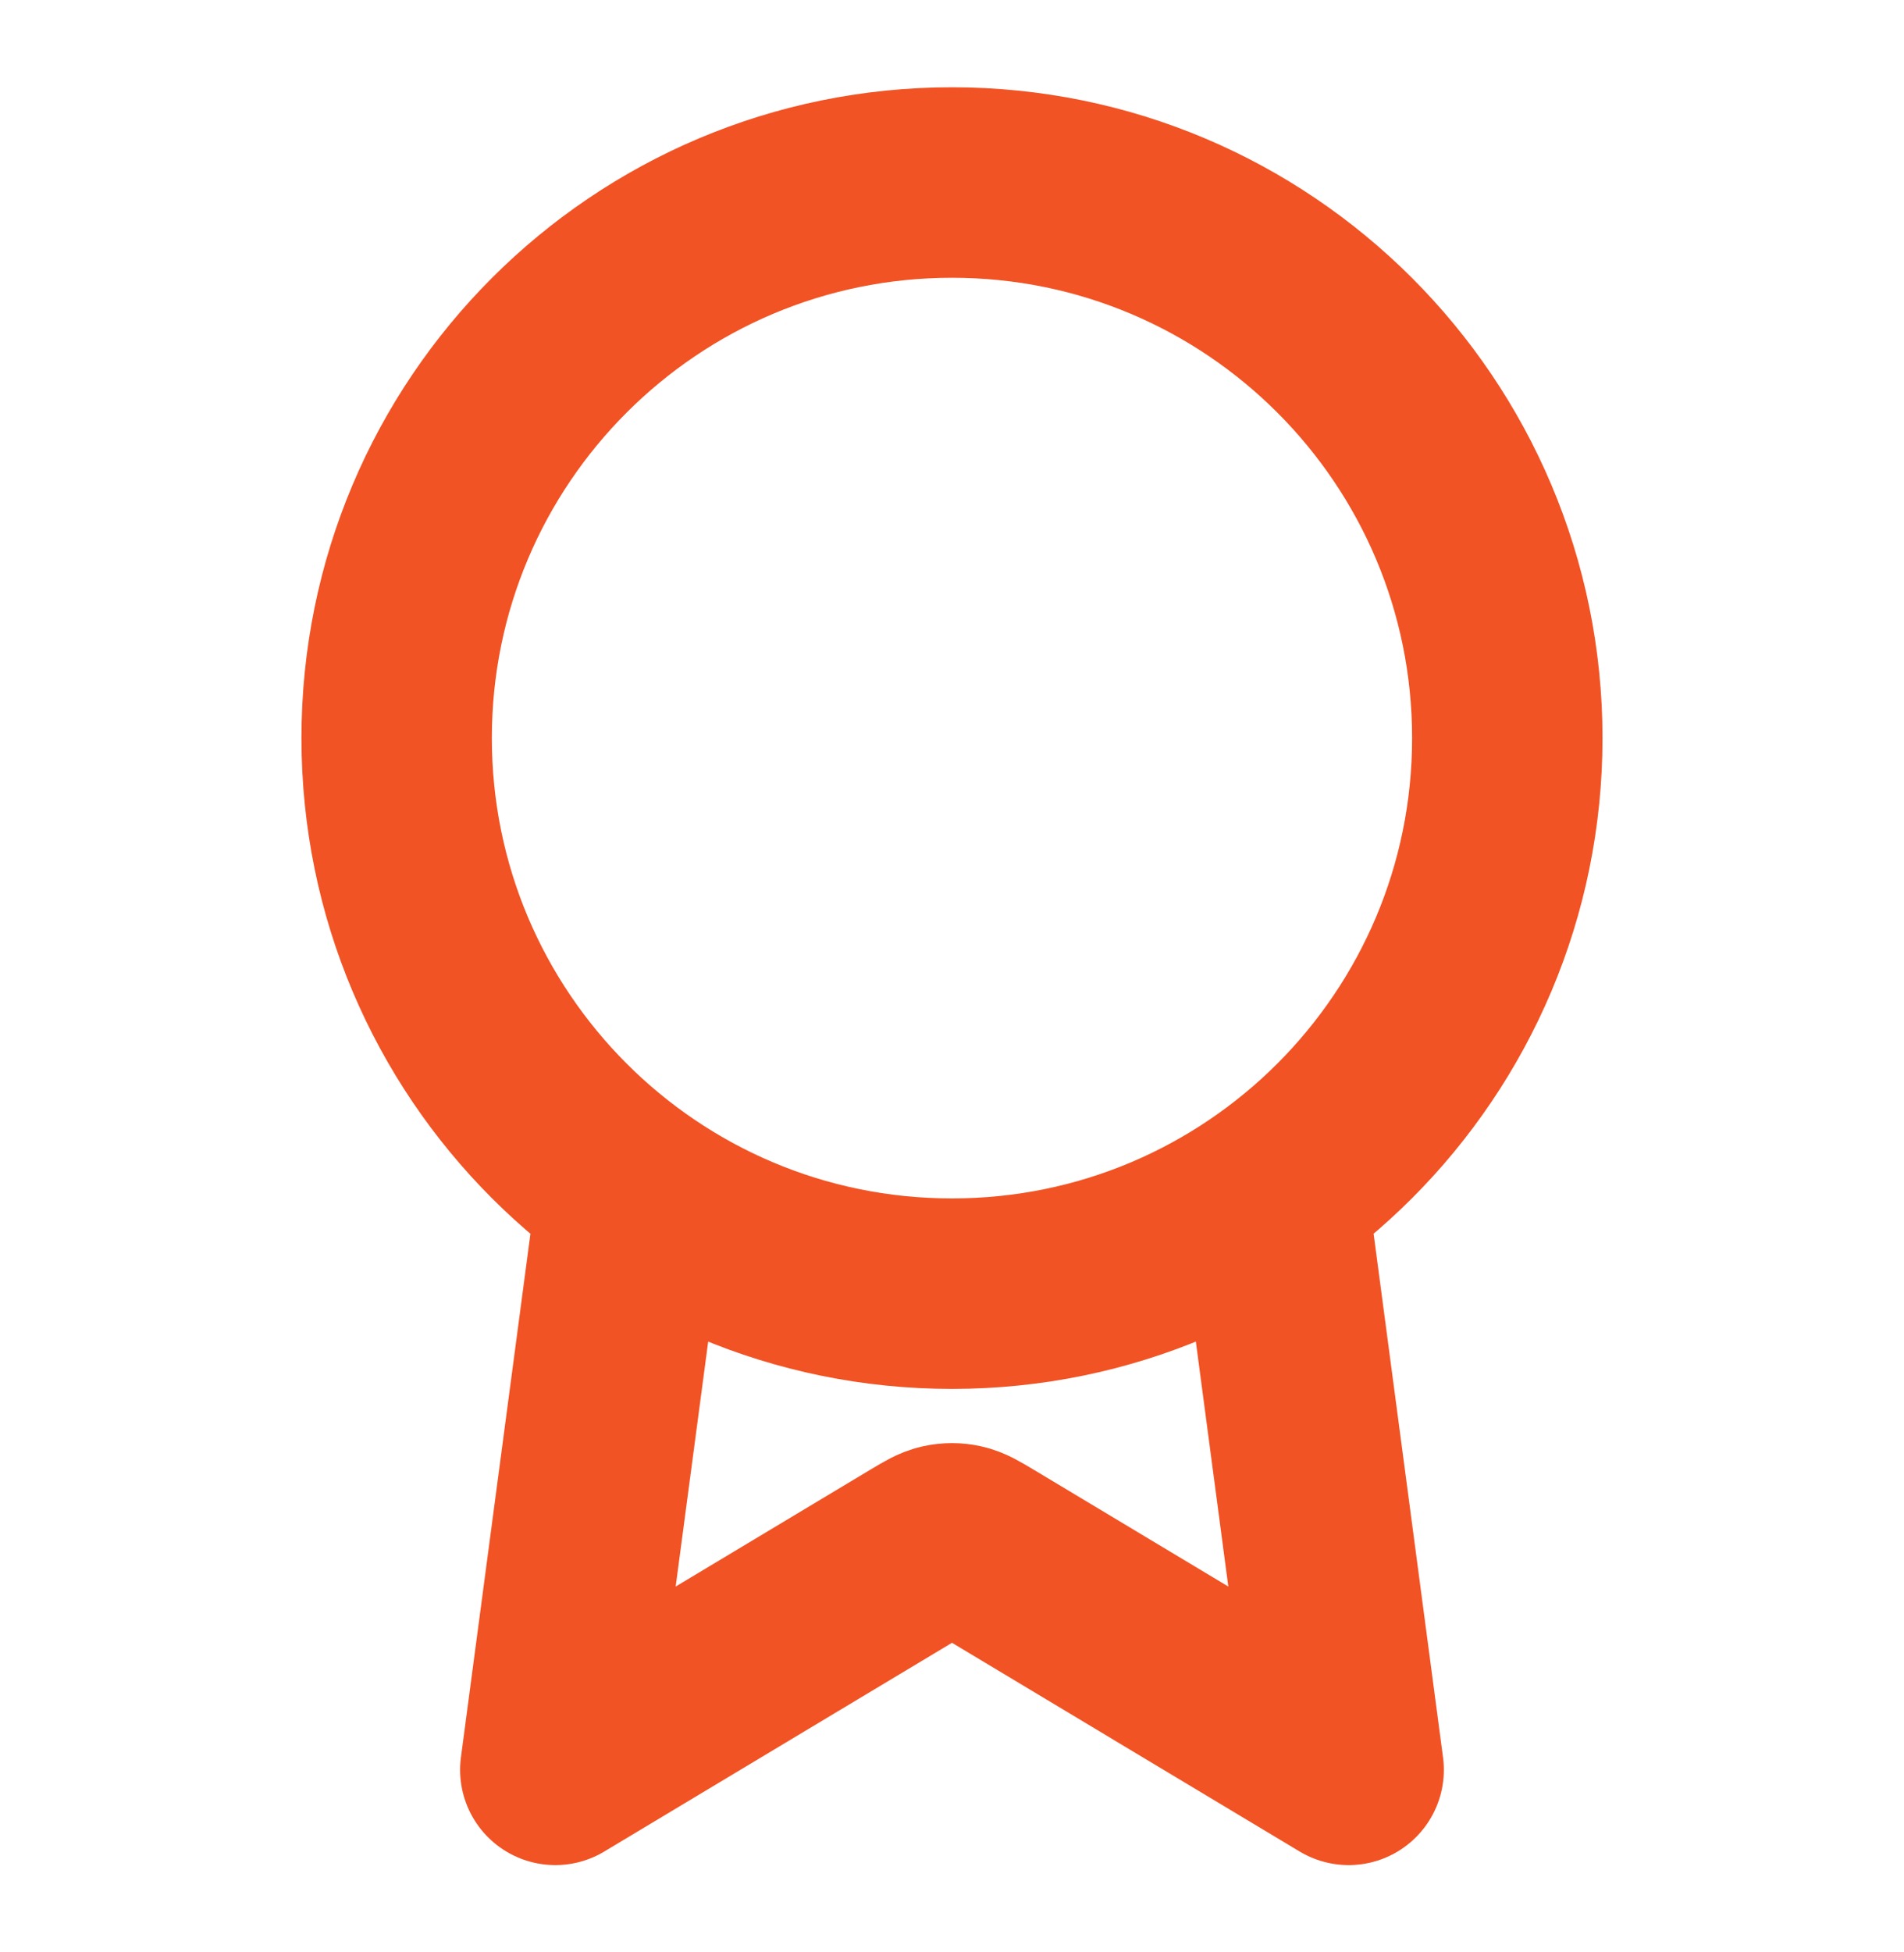
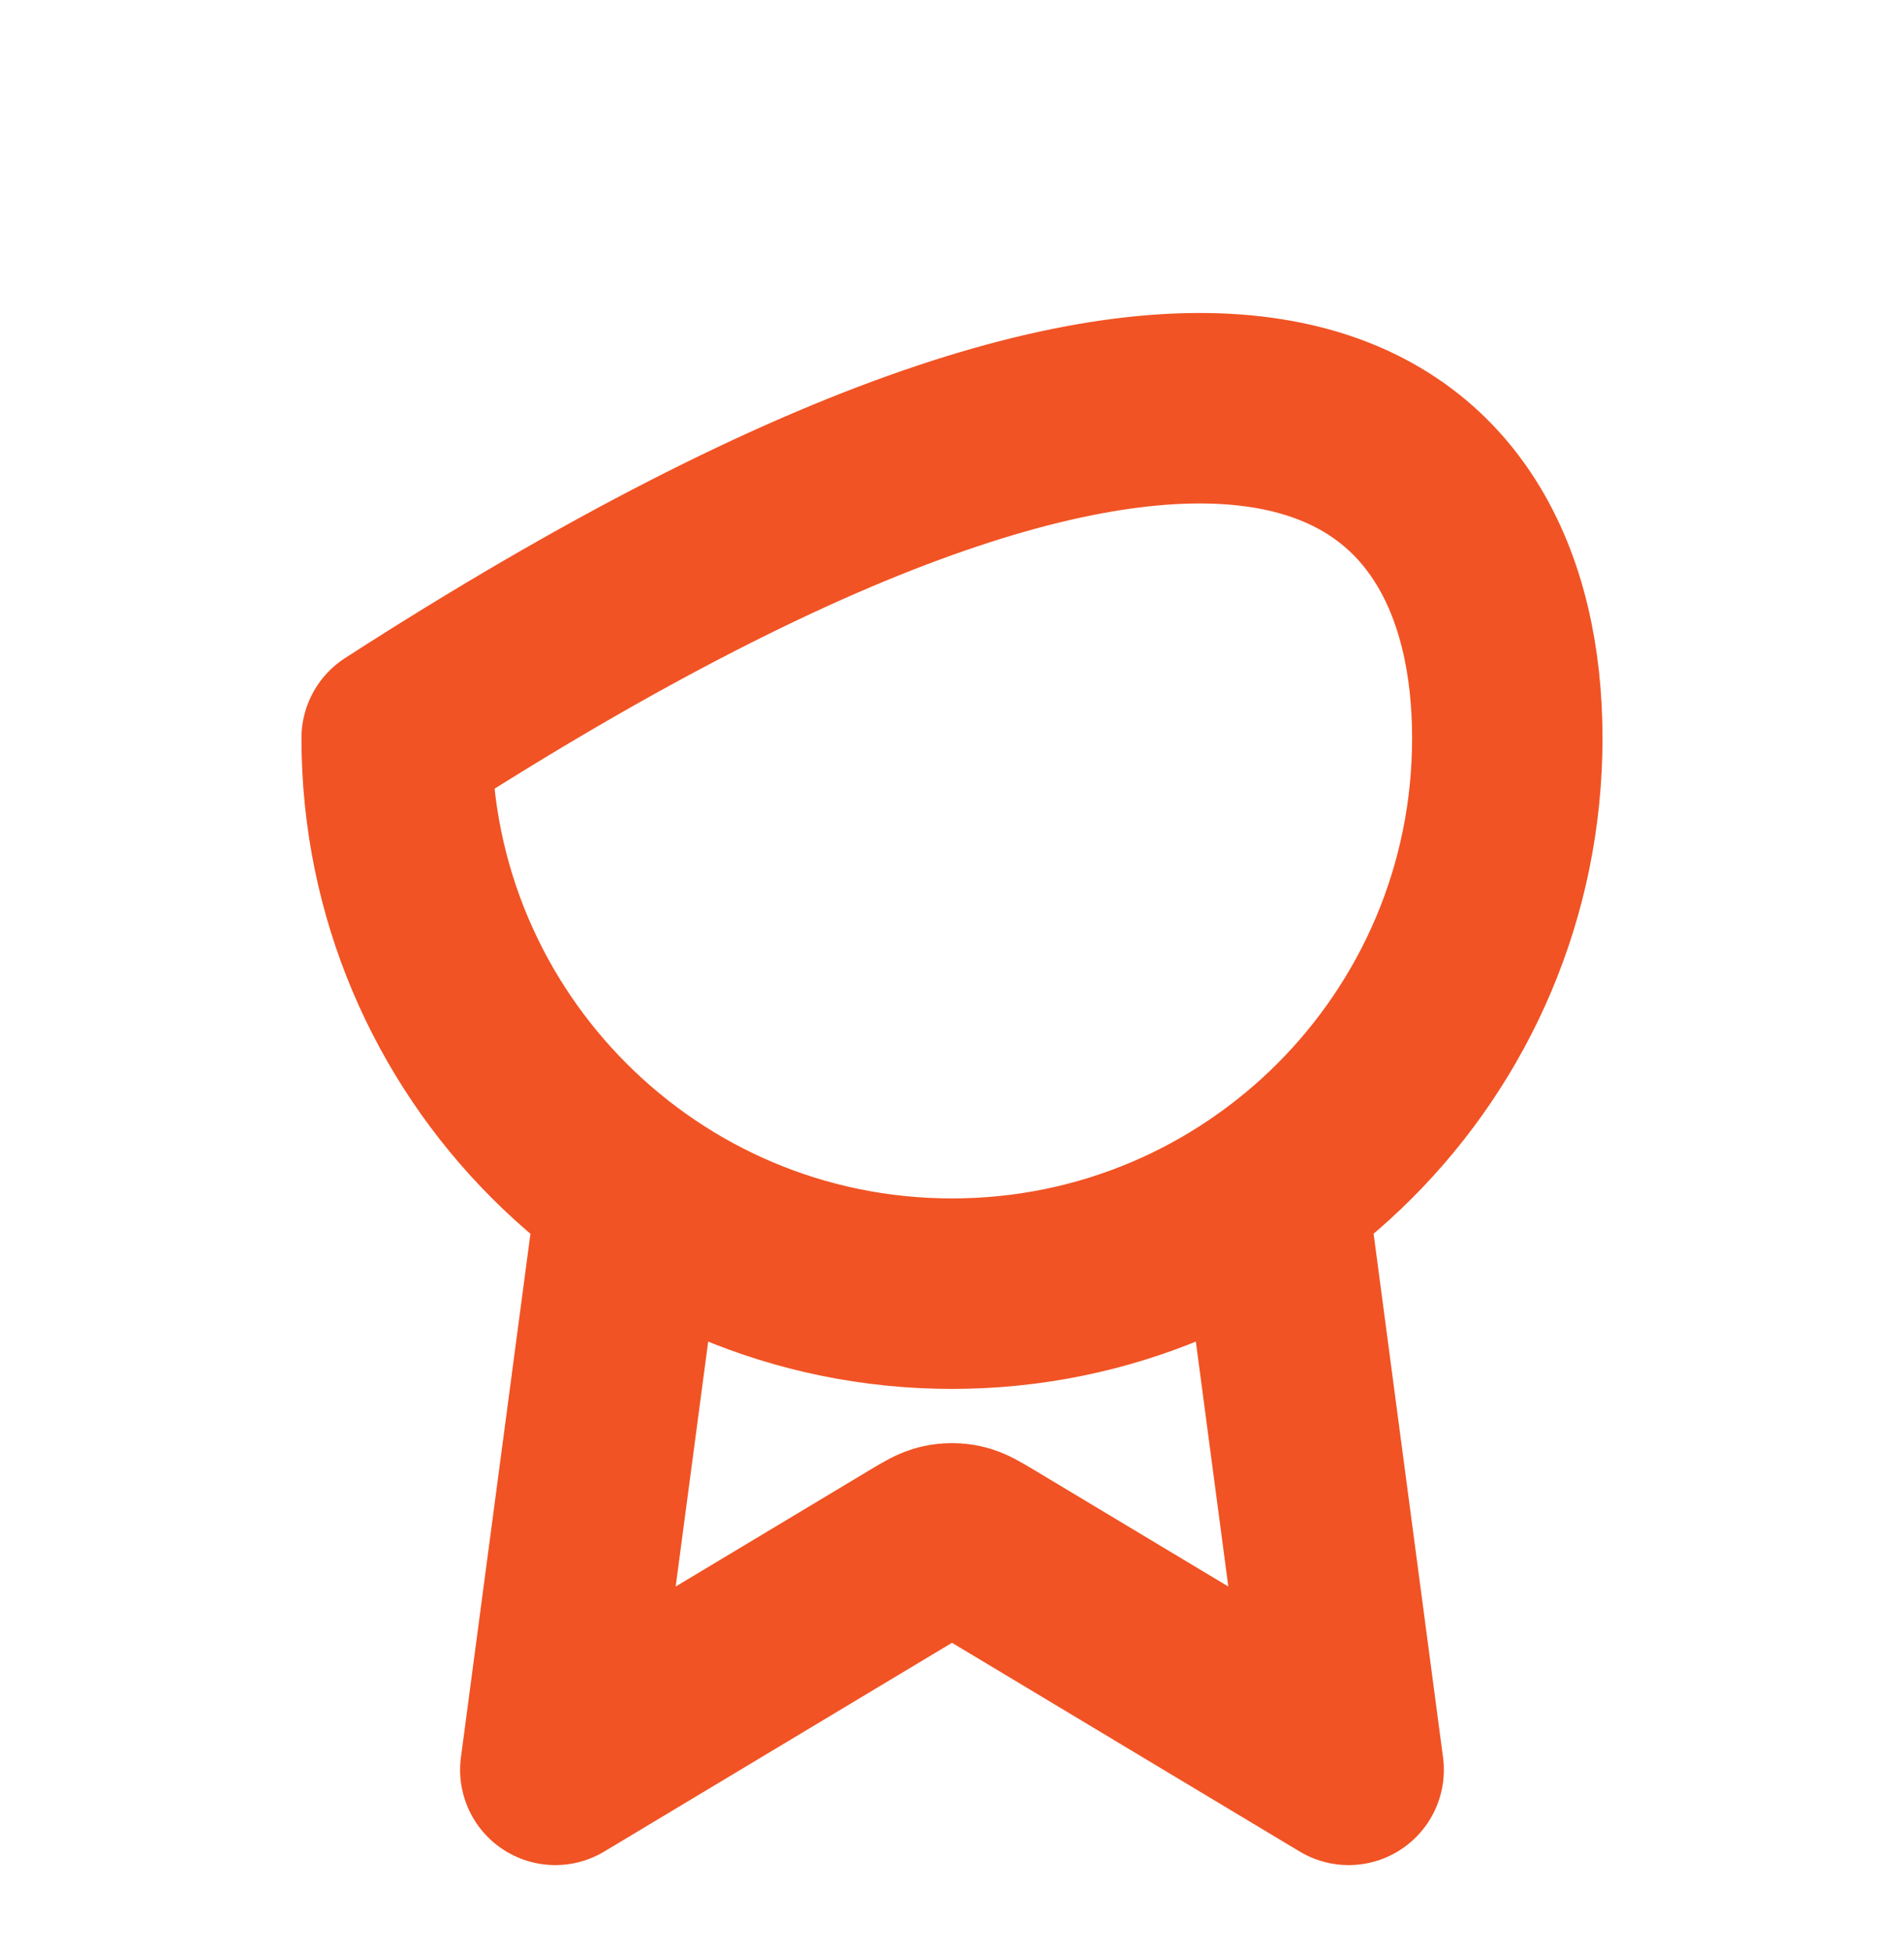
<svg xmlns="http://www.w3.org/2000/svg" width="40" height="41" viewBox="0 0 40 41" fill="none">
-   <path d="M13.277 25.037L11.666 37.167L19.314 32.578C19.563 32.429 19.688 32.354 19.821 32.325C19.939 32.299 20.061 32.299 20.178 32.325C20.311 32.354 20.436 32.429 20.686 32.578L28.333 37.167L26.724 25.035M31.666 15.5C31.666 21.943 26.443 27.167 20 27.167C13.556 27.167 8.333 21.943 8.333 15.5C8.333 9.057 13.556 3.833 20 3.833C26.443 3.833 31.666 9.057 31.666 15.5Z" stroke="#F15324" stroke-width="4" stroke-linecap="round" stroke-linejoin="round" />
+   <path d="M13.277 25.037L11.666 37.167L19.314 32.578C19.563 32.429 19.688 32.354 19.821 32.325C19.939 32.299 20.061 32.299 20.178 32.325C20.311 32.354 20.436 32.429 20.686 32.578L28.333 37.167L26.724 25.035M31.666 15.5C31.666 21.943 26.443 27.167 20 27.167C13.556 27.167 8.333 21.943 8.333 15.5C26.443 3.833 31.666 9.057 31.666 15.5Z" stroke="#F15324" stroke-width="4" stroke-linecap="round" stroke-linejoin="round" />
</svg>